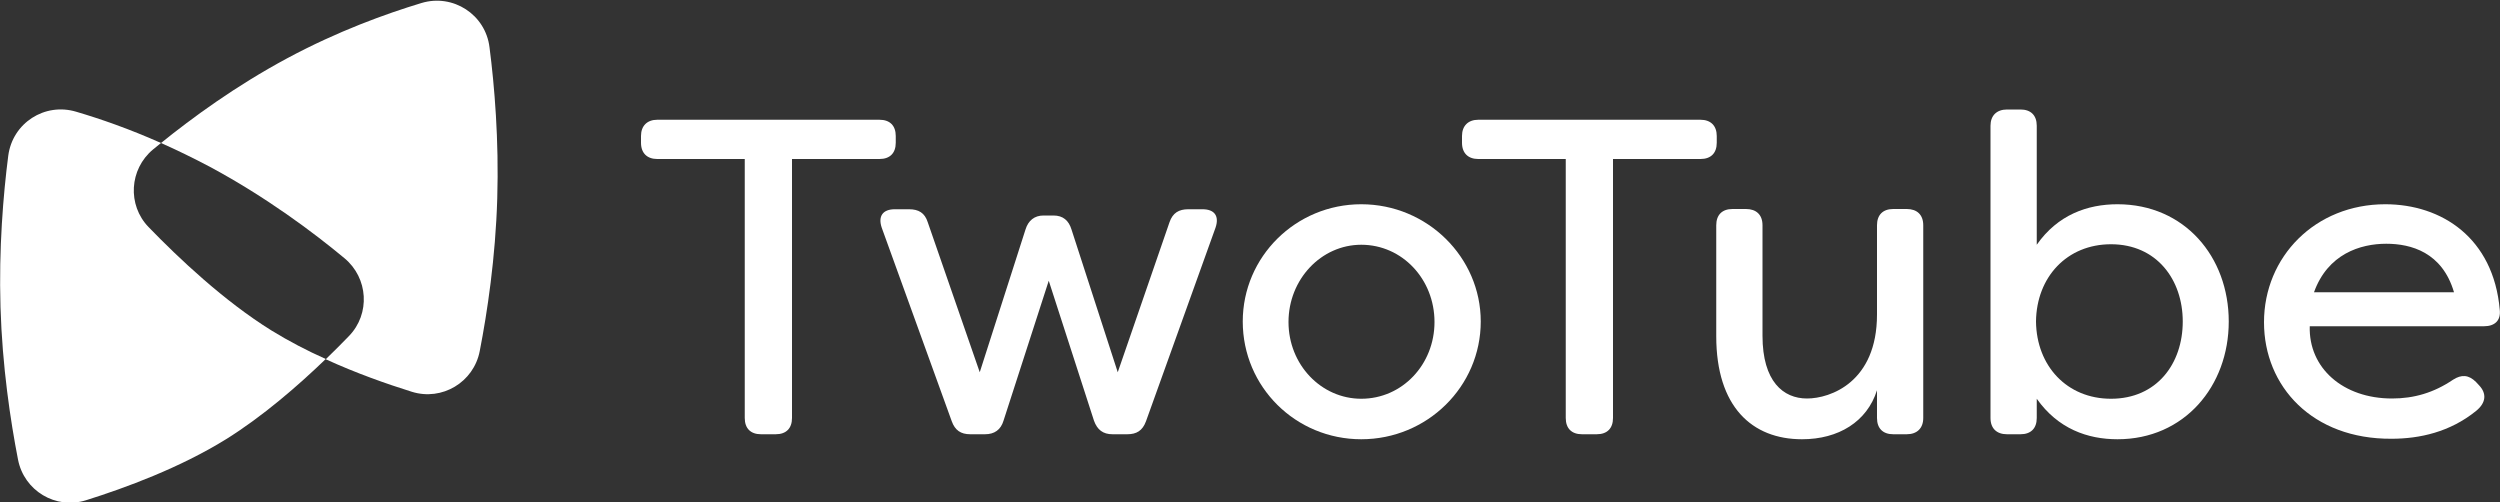
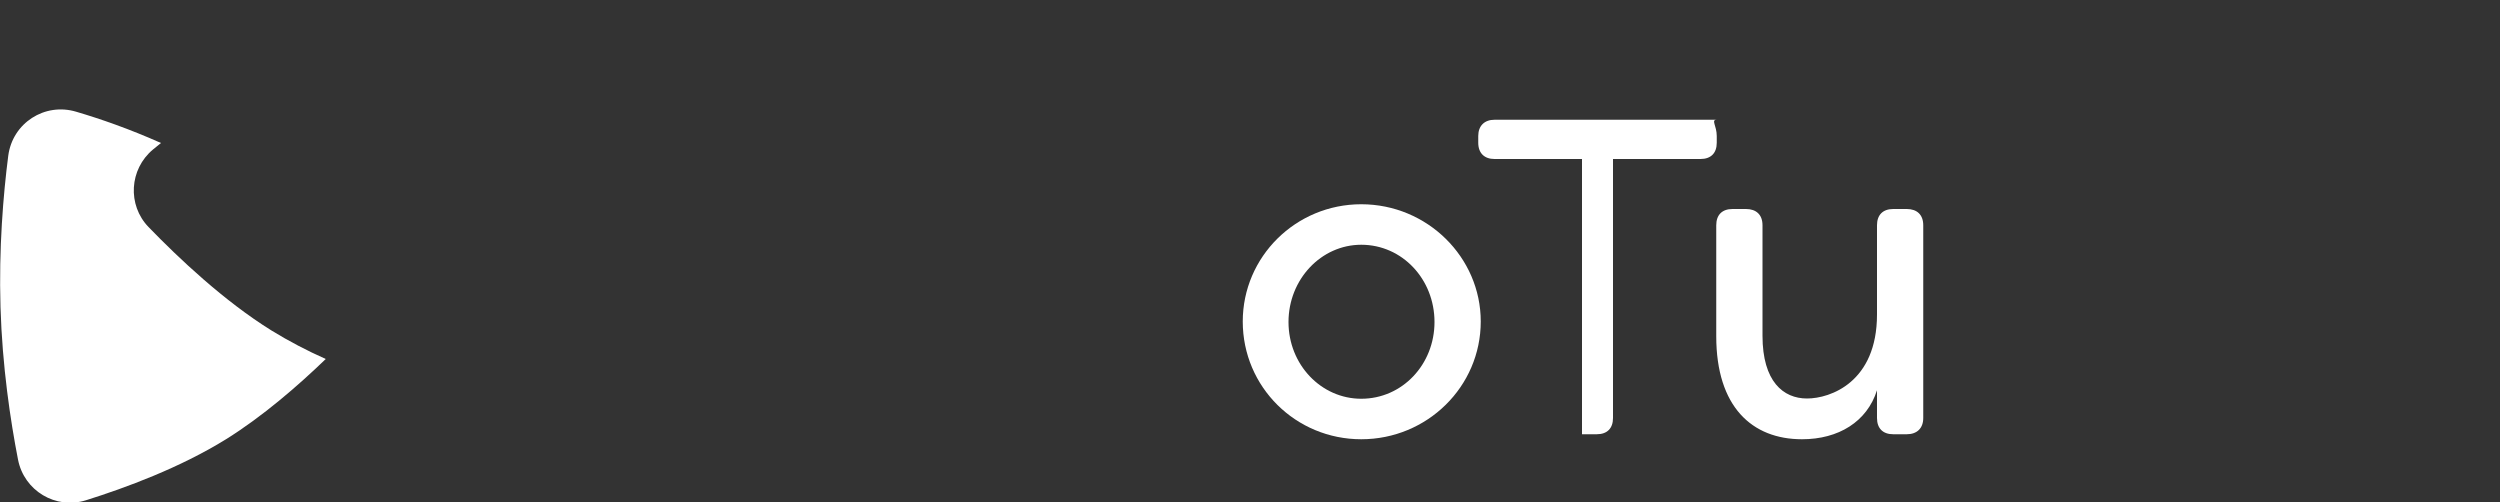
<svg xmlns="http://www.w3.org/2000/svg" version="1.1" id="Layer_1" x="0px" y="0px" viewBox="0 0 1000 201" style="enable-background:new 0 0 1000 201;" xml:space="preserve">
  <rect x="0" y="0" width="1000" height="201" fill="#333333" stroke="none" />
  <style type="text/css">
	.st0{fill:#FFFFFF;}
</style>
  <g>
    <g>
      <path class="st0" d="M130.3,143.6c-11.2,10.8-25.3,23-39.9,32.1c-18.4,11.4-40.1,19.4-56,24.4c-12.1,3.8-24.8-3.8-27.2-16.3    c-3-15.4-6.3-37.2-7-61c-0.7-23.3,1.1-45,3.1-60.5c1.7-13.1,14.6-21.4,27.2-17.6c9.5,2.8,21.1,6.8,33.9,12.5    c-1.1,0.9-2.2,1.8-3.2,2.6c-9.5,7.9-10.3,22.2-1.8,31c12.1,12.5,30.2,29.6,49.2,41.4C115.6,136.5,122.9,140.3,130.3,143.6z" />
-       <path class="st0" d="M198.9,79.4c-0.7,23.7-4,45.6-7,61c-2.4,12.5-15.1,20.1-27.2,16.3c-9.9-3.1-22.2-7.4-34.4-13    c3.4-3.3,6.5-6.4,9.3-9.3c8.6-8.9,7.7-23.2-1.8-31.1c-12.5-10.4-31.4-24.5-53.7-36.5c-6.8-3.6-13.4-6.8-19.7-9.6    c12.5-10.1,30-22.9,50.5-33.9c20.3-10.9,39.5-17.8,53.7-22.1c12.6-3.8,25.6,4.6,27.2,17.7C197.8,34.4,199.6,56,198.9,79.4z" />
    </g>
    <g>
-       <path class="st0" d="M358.3,54.4v2.7c0,4.1-2.3,6.5-6.5,6.5h-35v103.6c0,4.1-2.3,6.5-6.5,6.5h-5.9c-4.1,0-6.5-2.3-6.5-6.5V63.6    h-35c-4,0-6.5-2.3-6.5-6.5v-2.7c0-4.1,2.5-6.5,6.5-6.5h88.9C356,47.9,358.3,50.3,358.3,54.4z" />
-       <path class="st0" d="M380.7,168.5l-28-77.4c-1.6-4.7,0.5-7.4,5.2-7.4h5.7c3.8,0,6.3,1.4,7.5,5.2l20.8,60l18.3-57.1    c1.1-3.6,3.6-5.6,7.2-5.6h4c3.8,0,6.1,2,7.2,5.6l18.5,57.1l20.7-60c1.3-3.8,3.8-5.2,7.5-5.2h5.7c4.8,0,6.8,2.7,5.2,7.4l-27.8,77.4    c-1.4,3.8-3.8,5.2-7.5,5.2h-5.9c-3.8,0-6.1-1.8-7.4-5.4l-18.1-56l-18.1,56c-1.1,3.6-3.6,5.4-7.4,5.4h-5.9    C384.3,173.7,382,172.1,380.7,168.5z" />
      <path class="st0" d="M497.1,128.6c0-25.9,21.2-46.9,47.4-46.9c26.4,0,47.8,21.2,47.8,46.9c0,26-21.4,47.1-47.8,47.1    C518.3,175.7,497.1,154.8,497.1,128.6z M573.8,128.8c0-17.1-12.9-30.9-29.3-30.9c-16,0-29.1,13.8-29.1,30.9    c0,17.1,13.1,30.7,29.1,30.7C560.9,159.5,573.8,145.8,573.8,128.8z" />
-       <path class="st0" d="M686.7,54.4v2.7c0,4.1-2.3,6.5-6.5,6.5h-35v103.6c0,4.1-2.3,6.5-6.5,6.5h-5.9c-4.1,0-6.5-2.3-6.5-6.5V63.6    h-35c-4,0-6.5-2.3-6.5-6.5v-2.7c0-4.1,2.5-6.5,6.5-6.5h88.9C684.3,47.9,686.7,50.3,686.7,54.4z" />
+       <path class="st0" d="M686.7,54.4v2.7c0,4.1-2.3,6.5-6.5,6.5h-35v103.6c0,4.1-2.3,6.5-6.5,6.5h-5.9V63.6    h-35c-4,0-6.5-2.3-6.5-6.5v-2.7c0-4.1,2.5-6.5,6.5-6.5h88.9C684.3,47.9,686.7,50.3,686.7,54.4z" />
      <path class="st0" d="M686.5,134.5V90.1c0-4.1,2.3-6.5,6.5-6.5h5.4c4.1,0,6.6,2.3,6.6,6.5v44.2c0,18.3,8.3,25.1,17.8,25.1    c9.3,0,28-6.5,28-33.6V90.1c0-4.1,2.3-6.5,6.5-6.5h5.4c4.1,0,6.6,2.3,6.6,6.5v77.1c0,4.1-2.5,6.5-6.6,6.5h-5.4    c-4.1,0-6.5-2.3-6.5-6.5v-11.1c-4,12.6-15.4,19.6-30,19.6C700.8,175.7,686.5,162.7,686.5,134.5z" />
-       <path class="st0" d="M814.7,159.5v7.7c0,4.1-2.3,6.5-6.5,6.5h-5.4c-4.1,0-6.6-2.3-6.6-6.5V50.3c0-4.1,2.5-6.5,6.6-6.5h5.4    c4.1,0,6.5,2.3,6.5,6.5v47.6c8.4-12,20.3-16.2,32.3-16.2c26.8,0,44.5,21,44.5,46.9s-17.8,47.1-44.5,47.1    C835,175.7,823.2,171.5,814.7,159.5z M873.1,128.6c0-16.7-10.4-30.9-28.7-30.9c-17.6,0-29.8,13.1-30,30.9    c0.2,17.8,12.4,30.9,30,30.9C862.7,159.5,873.1,145.5,873.1,128.6z" />
-       <path class="st0" d="M905.6,128.9c0-26.2,20.5-47.2,48.5-47.2c22.6,0,43.3,13.5,45.8,42.2c0.5,4.3-2,6.6-6.3,6.6h-69.7    c-0.5,16.7,13.3,28.9,32.9,28.9c8.8,0,16.7-2.3,24.4-7.5c3.4-2.2,6.3-2,9.2,0.9l1.3,1.4c2.9,3.1,2.9,6.8-1.3,10.2    c-10.4,8.4-22.5,11.1-33.8,11.1C925,175.7,905.6,154.6,905.6,128.9z M981.6,116.9c-4.7-16-17.2-19.4-27.1-19.4    c-10.4,0-23.4,4.1-28.9,19.4H981.6z" />
    </g>
  </g>
</svg>